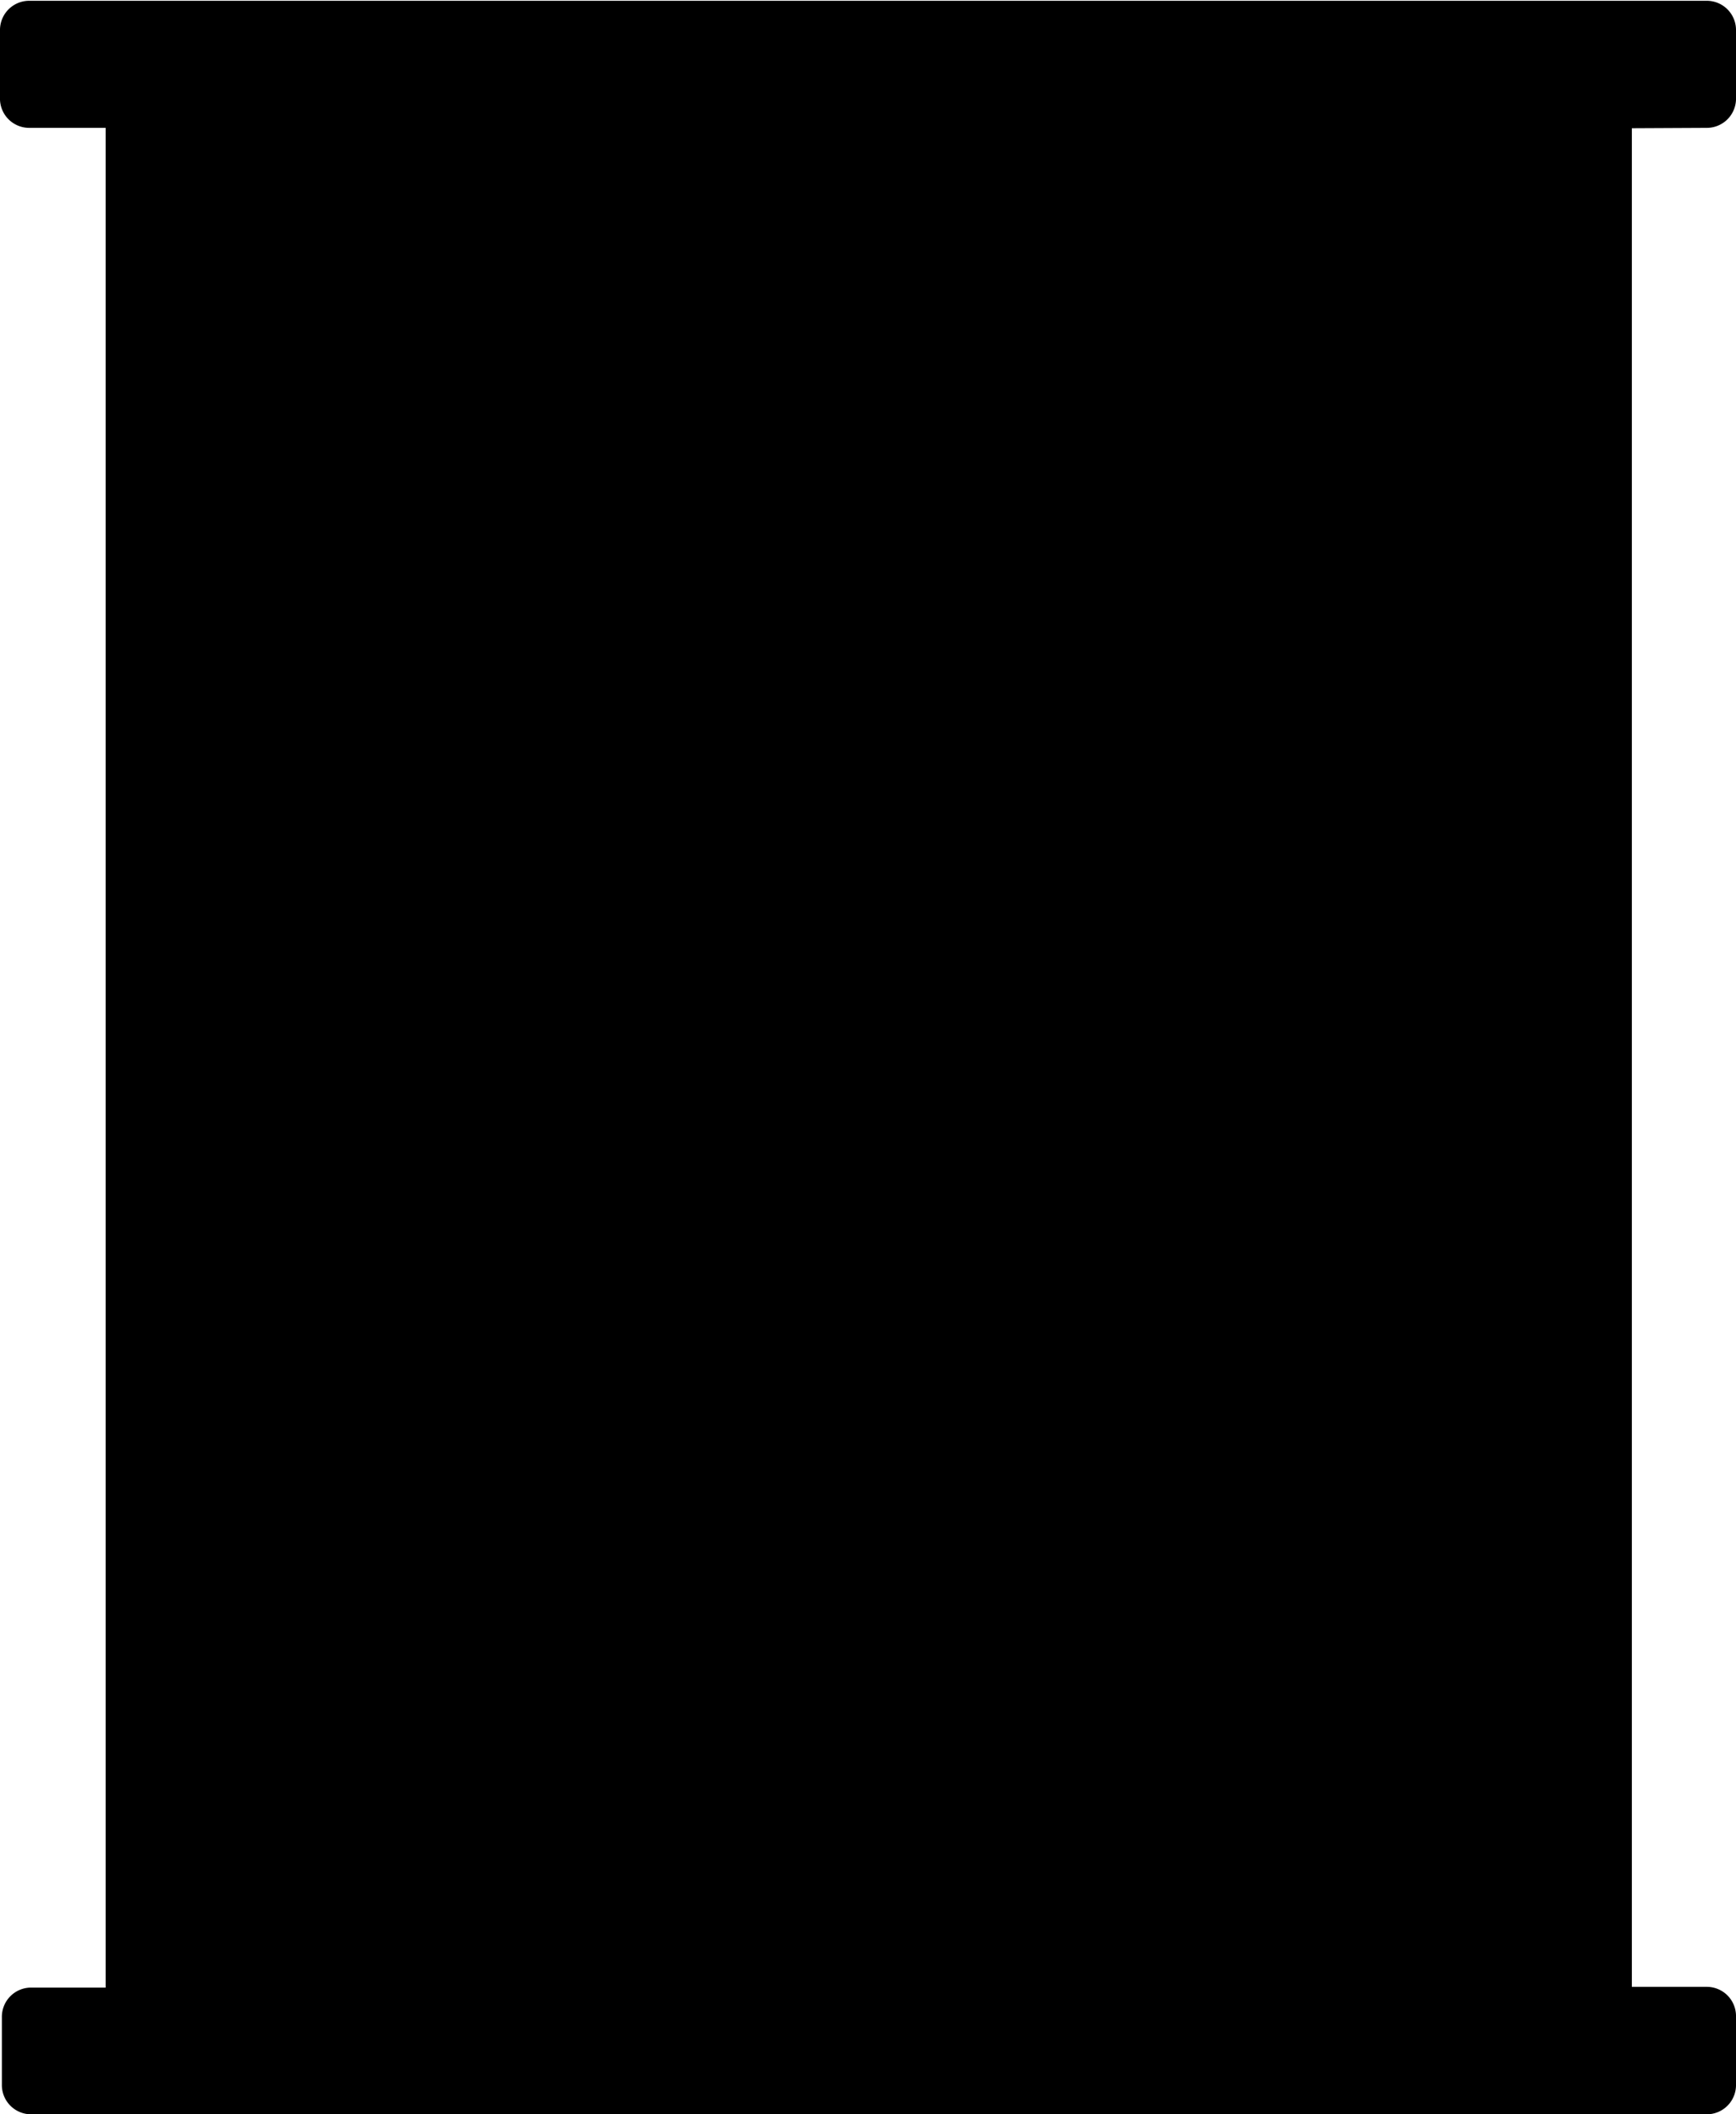
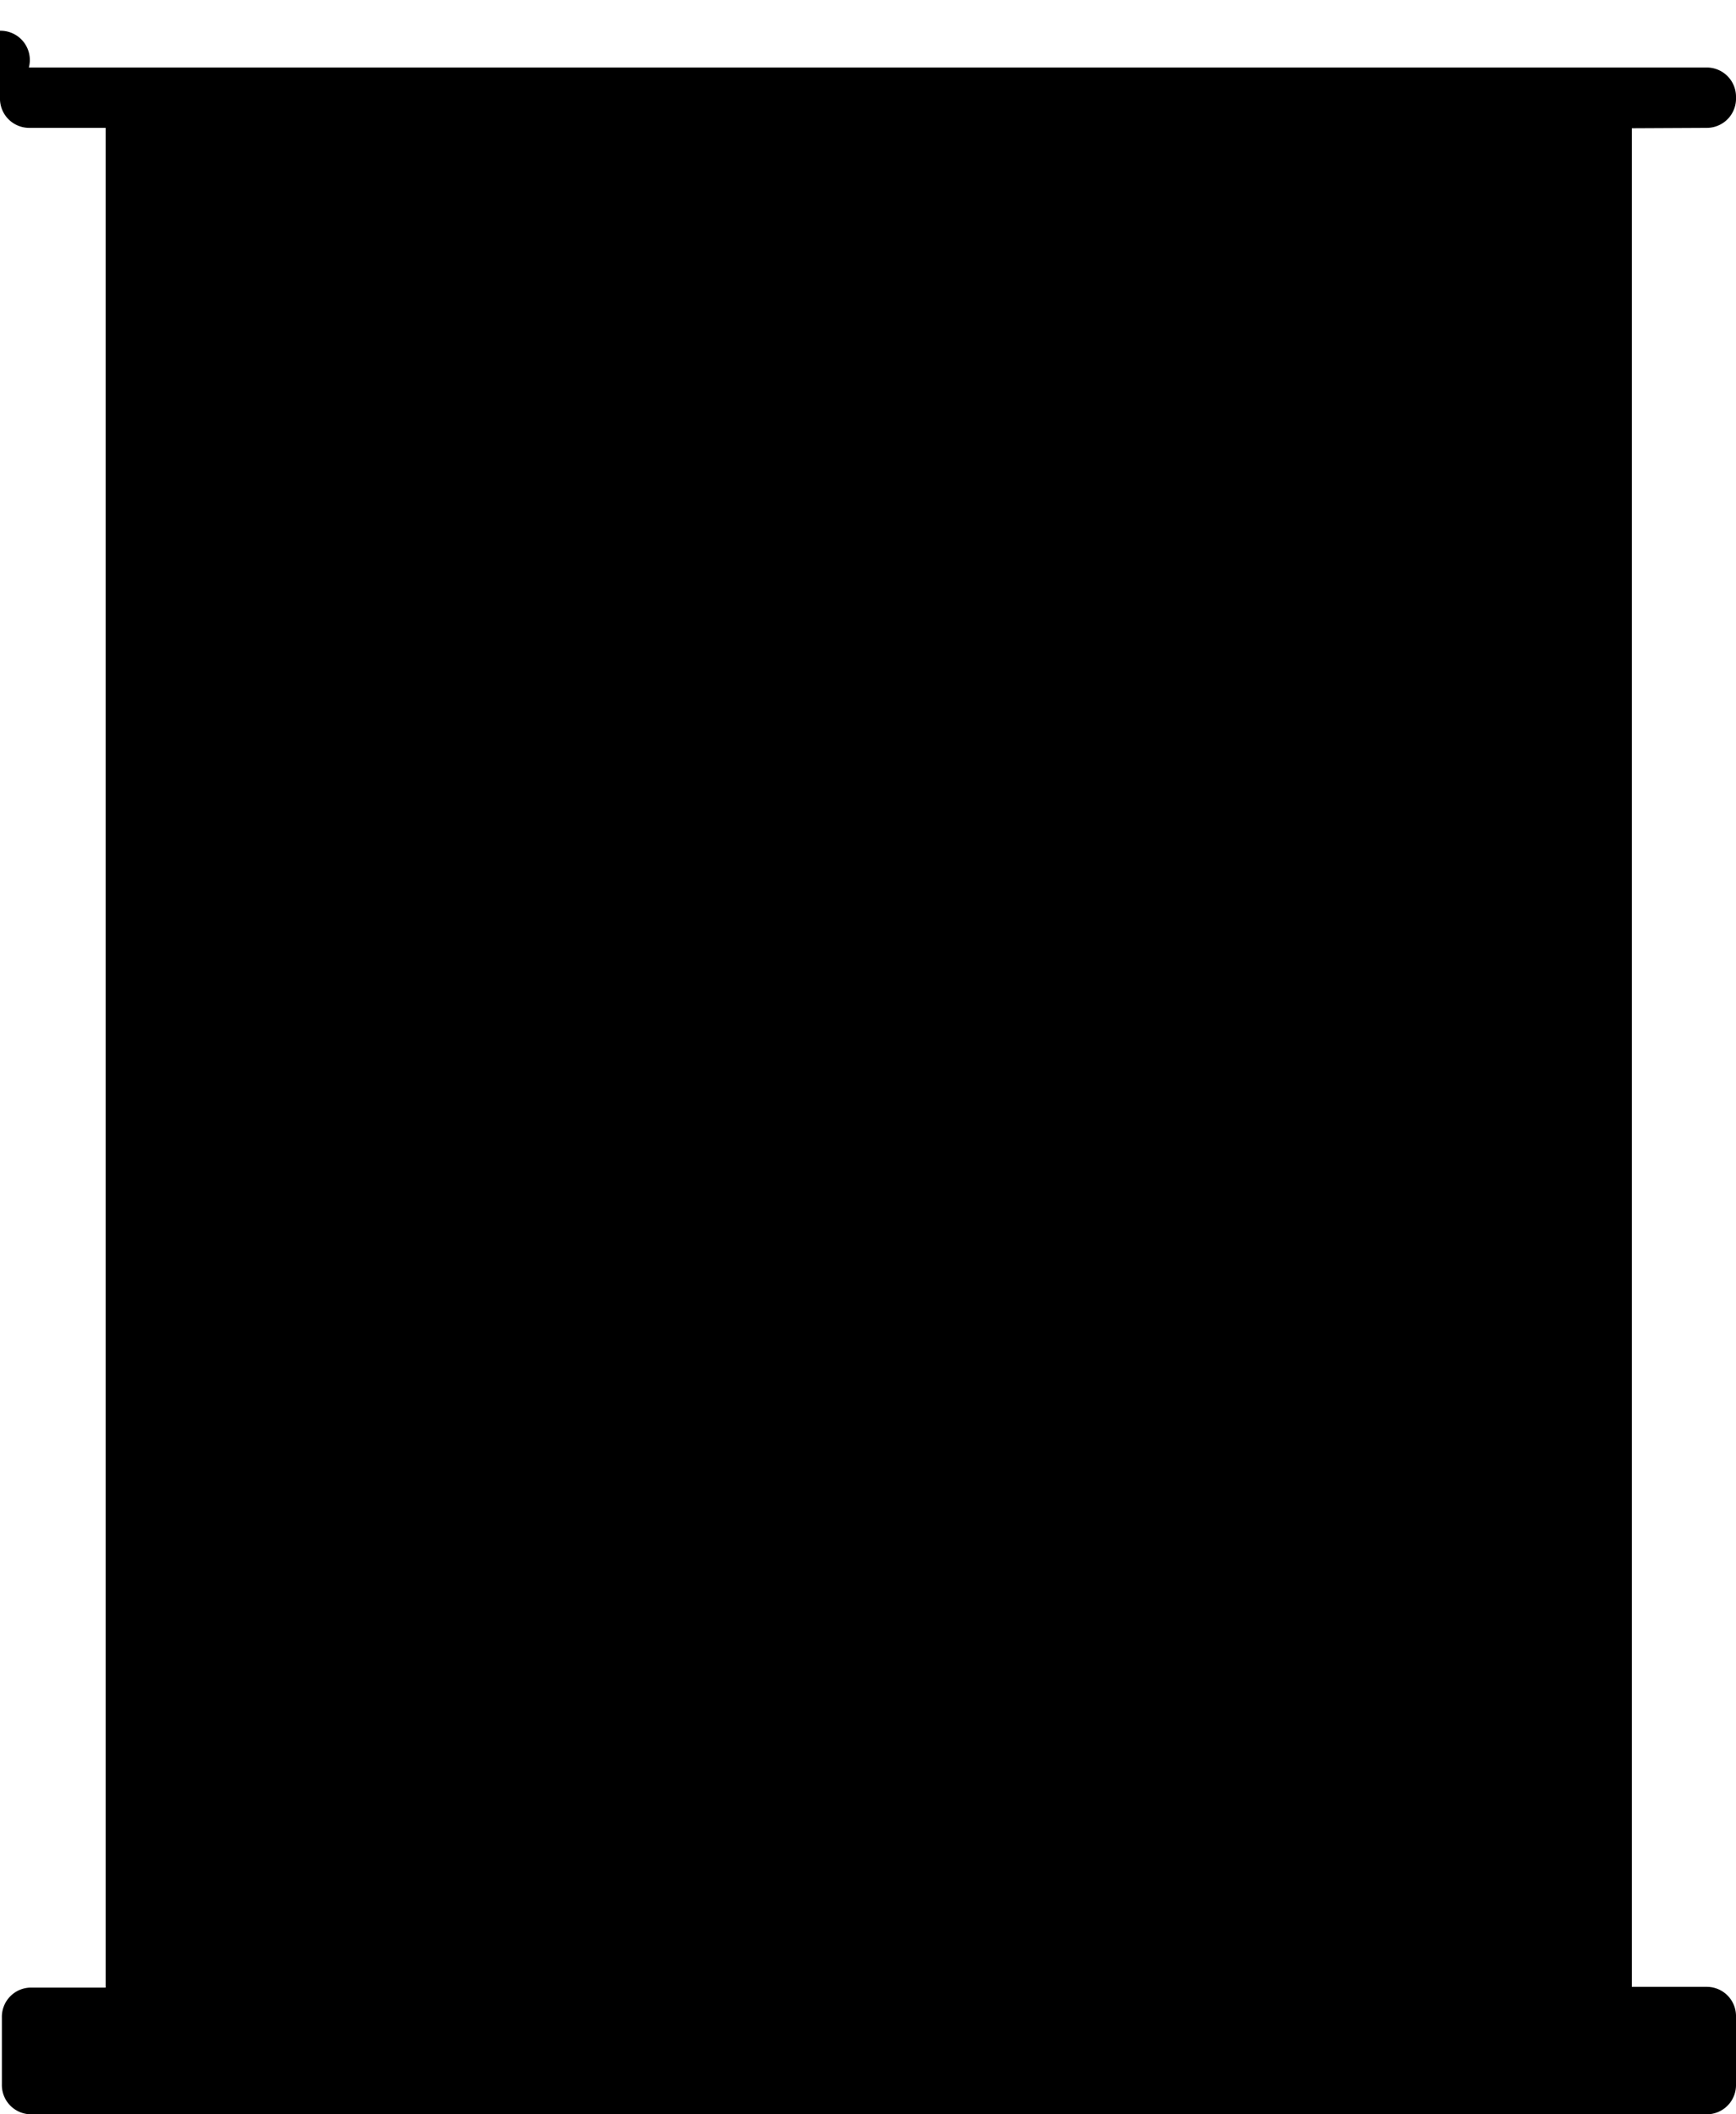
<svg xmlns="http://www.w3.org/2000/svg" viewBox="0 0 46.33 56.36" width="46" height="56">
  <g id="Calque_2" data-name="Calque 2">
    <g id="Calque_1-2" data-name="Calque 1">
-       <path d="M45.55,3.39a.78.78,0,0,0,.78-.81V.8a.78.78,0,0,0-.78-.8H.77A.78.78,0,0,0,0,.8V2.58a.78.78,0,0,0,.77.81H2.82V53h-2a.78.78,0,0,0-.77.8v1.78a.78.78,0,0,0,.77.8H45.55a.78.78,0,0,0,.78-.8V53.78a.78.78,0,0,0-.78-.8h-2V3.4Z" />
+       <path d="M45.55,3.39a.78.78,0,0,0,.78-.81a.78.78,0,0,0-.78-.8H.77A.78.78,0,0,0,0,.8V2.58a.78.78,0,0,0,.77.81H2.82V53h-2a.78.78,0,0,0-.77.8v1.78a.78.78,0,0,0,.77.8H45.55a.78.78,0,0,0,.78-.8V53.78a.78.78,0,0,0-.78-.8h-2V3.4Z" />
    </g>
  </g>
</svg>